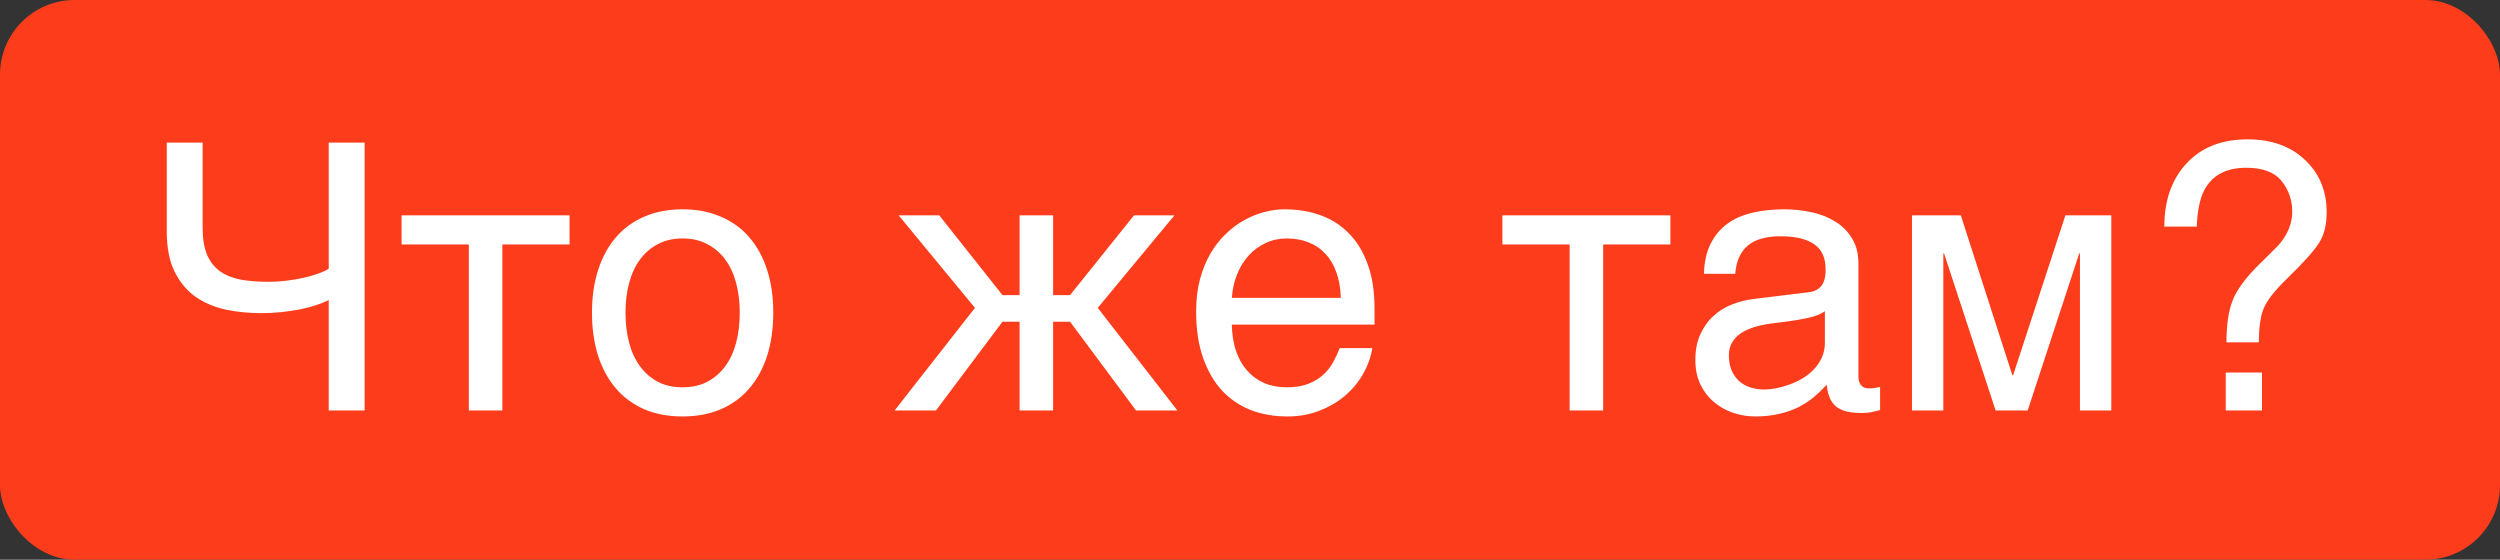
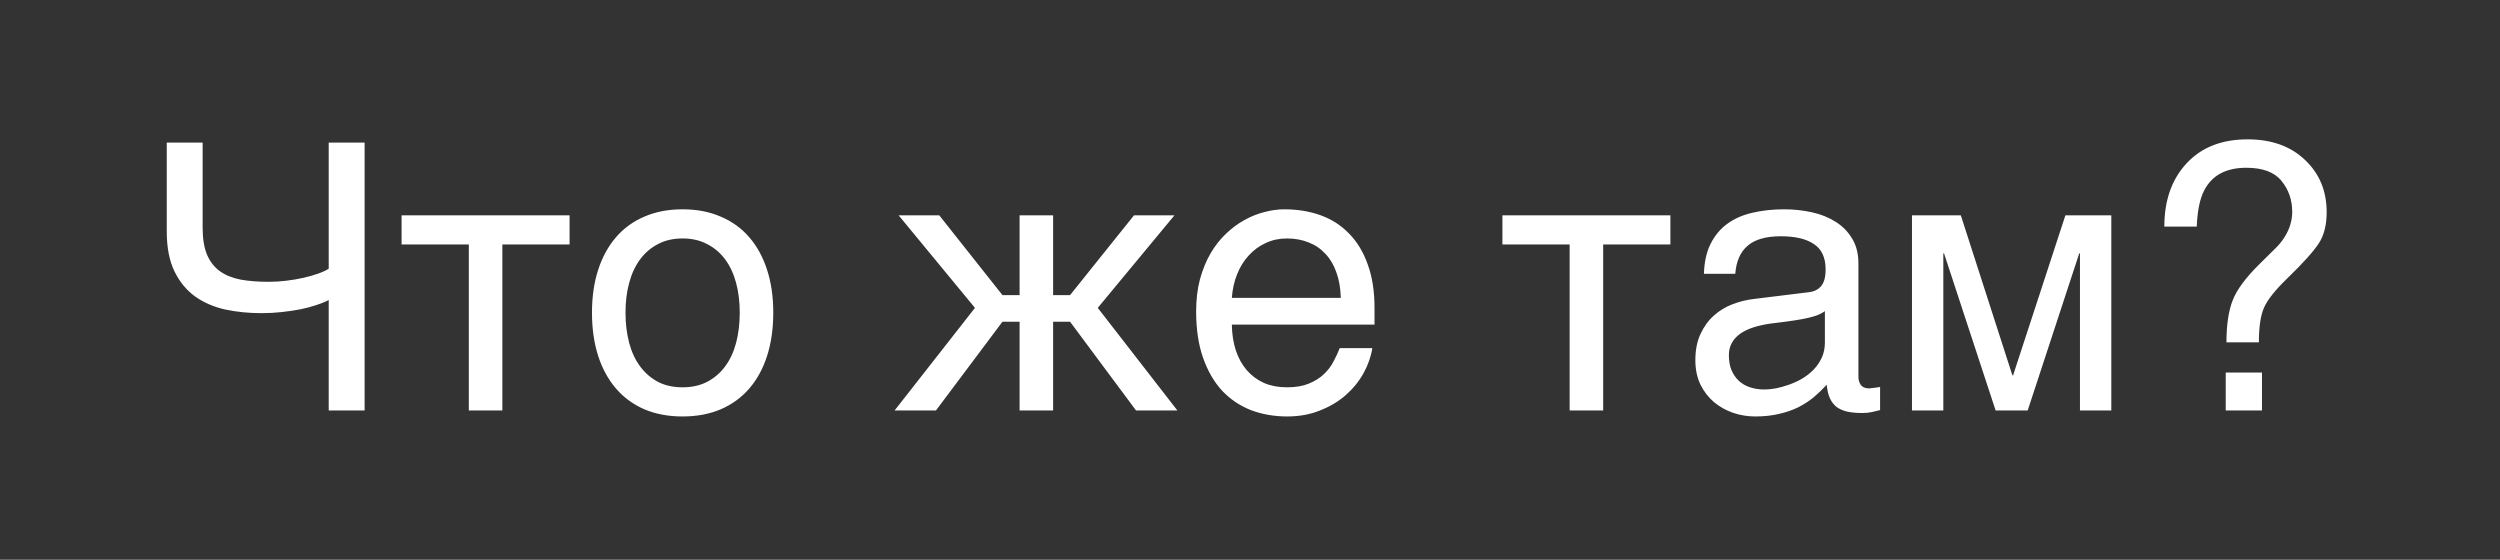
<svg xmlns="http://www.w3.org/2000/svg" width="134" height="30" viewBox="0 0 134 30" fill="none">
  <rect x="0" y="0" width="134" height="30" fill="#333333" stroke="none" />
-   <rect width="134" height="30" rx="4" fill="#FD3C1B" />
-   <path d="M17.619 16.082C17.43 16.18 17.206 16.271 16.945 16.355C16.691 16.44 16.408 16.515 16.096 16.58C15.783 16.639 15.451 16.688 15.1 16.727C14.748 16.766 14.387 16.785 14.016 16.785C13.332 16.785 12.684 16.72 12.072 16.59C11.46 16.453 10.92 16.219 10.451 15.887C9.989 15.548 9.621 15.099 9.348 14.539C9.074 13.973 8.938 13.26 8.938 12.4V7.645H10.861V12.195C10.861 12.788 10.94 13.273 11.096 13.65C11.258 14.028 11.49 14.324 11.789 14.539C12.095 14.754 12.466 14.904 12.902 14.988C13.338 15.066 13.837 15.105 14.396 15.105C14.709 15.105 15.025 15.086 15.344 15.047C15.669 15.008 15.975 14.956 16.262 14.891C16.555 14.825 16.818 14.751 17.053 14.666C17.294 14.581 17.482 14.493 17.619 14.402V7.645H19.543V22H17.619V16.082ZM25.129 13.104H21.525V11.541H30.529V13.104H26.926V22H25.129V13.104ZM39.65 16.756C39.65 16.176 39.585 15.646 39.455 15.164C39.325 14.676 39.13 14.256 38.869 13.904C38.609 13.553 38.286 13.279 37.902 13.084C37.525 12.882 37.085 12.781 36.584 12.781C36.083 12.781 35.643 12.882 35.266 13.084C34.888 13.279 34.569 13.553 34.309 13.904C34.048 14.256 33.853 14.676 33.723 15.164C33.592 15.646 33.527 16.176 33.527 16.756C33.527 17.342 33.592 17.882 33.723 18.377C33.853 18.865 34.048 19.285 34.309 19.637C34.569 19.988 34.888 20.265 35.266 20.467C35.643 20.662 36.083 20.76 36.584 20.76C37.085 20.76 37.525 20.662 37.902 20.467C38.286 20.265 38.609 19.988 38.869 19.637C39.13 19.285 39.325 18.865 39.455 18.377C39.585 17.882 39.65 17.342 39.65 16.756ZM41.447 16.756C41.447 17.615 41.337 18.39 41.115 19.08C40.894 19.764 40.575 20.346 40.158 20.828C39.742 21.31 39.23 21.681 38.625 21.941C38.026 22.195 37.346 22.322 36.584 22.322C35.822 22.322 35.142 22.195 34.543 21.941C33.944 21.681 33.436 21.31 33.02 20.828C32.603 20.346 32.284 19.764 32.062 19.08C31.841 18.39 31.73 17.615 31.73 16.756C31.73 15.909 31.841 15.145 32.062 14.461C32.284 13.777 32.603 13.195 33.02 12.713C33.436 12.231 33.944 11.863 34.543 11.609C35.142 11.349 35.822 11.219 36.584 11.219C37.346 11.219 38.026 11.349 38.625 11.609C39.23 11.863 39.742 12.231 40.158 12.713C40.575 13.195 40.894 13.777 41.115 14.461C41.337 15.145 41.447 15.909 41.447 16.756ZM56.447 15.818H57.355L60.783 11.541H62.951L58.84 16.502L63.107 22H60.891L57.355 17.244H56.447V22H54.65V17.244H53.732L50.168 22H47.951L52.258 16.502L48.166 11.541H50.344L53.732 15.818H54.65V11.541H56.447V15.818ZM73.557 18.66C73.485 19.116 73.329 19.562 73.088 19.998C72.847 20.434 72.531 20.825 72.141 21.17C71.75 21.515 71.288 21.792 70.754 22C70.227 22.215 69.641 22.322 68.996 22.322C68.293 22.322 67.642 22.208 67.043 21.98C66.451 21.746 65.936 21.398 65.5 20.936C65.07 20.467 64.732 19.881 64.484 19.178C64.237 18.475 64.113 17.648 64.113 16.697C64.113 16.059 64.182 15.483 64.318 14.969C64.462 14.448 64.65 13.986 64.885 13.582C65.126 13.172 65.402 12.82 65.715 12.527C66.027 12.228 66.356 11.984 66.701 11.795C67.053 11.6 67.411 11.456 67.775 11.365C68.14 11.268 68.492 11.219 68.83 11.219C69.546 11.219 70.201 11.326 70.793 11.541C71.385 11.756 71.893 12.085 72.316 12.527C72.746 12.963 73.078 13.514 73.312 14.178C73.553 14.835 73.674 15.61 73.674 16.502V17.4H66.027C66.034 17.908 66.106 18.37 66.242 18.787C66.379 19.197 66.574 19.549 66.828 19.842C67.082 20.135 67.388 20.363 67.746 20.525C68.111 20.682 68.521 20.76 68.977 20.76C69.439 20.76 69.829 20.695 70.148 20.564C70.467 20.434 70.734 20.268 70.949 20.066C71.164 19.865 71.337 19.64 71.467 19.393C71.603 19.145 71.717 18.901 71.809 18.66H73.557ZM71.867 15.965C71.854 15.457 71.776 15.005 71.633 14.607C71.496 14.21 71.301 13.878 71.047 13.611C70.799 13.338 70.5 13.133 70.148 12.996C69.797 12.853 69.406 12.781 68.977 12.781C68.566 12.781 68.189 12.863 67.844 13.025C67.499 13.182 67.196 13.403 66.936 13.69C66.675 13.969 66.467 14.305 66.311 14.695C66.154 15.079 66.06 15.503 66.027 15.965H71.867ZM84.133 13.104H80.529V11.541H89.533V13.104H85.93V22H84.133V13.104ZM91.33 14.676C91.35 14.038 91.47 13.501 91.691 13.065C91.913 12.622 92.212 12.264 92.59 11.99C92.967 11.717 93.413 11.521 93.928 11.404C94.449 11.281 95.015 11.219 95.627 11.219C96.135 11.219 96.626 11.271 97.102 11.375C97.583 11.479 98.01 11.648 98.381 11.883C98.752 12.111 99.048 12.41 99.269 12.781C99.497 13.146 99.611 13.592 99.611 14.119V20.203C99.611 20.372 99.657 20.519 99.748 20.643C99.839 20.76 99.986 20.818 100.188 20.818C100.279 20.818 100.373 20.812 100.471 20.799C100.568 20.779 100.669 20.76 100.773 20.74V21.98C100.624 22.02 100.474 22.055 100.324 22.088C100.181 22.12 100.008 22.137 99.807 22.137C99.494 22.137 99.224 22.111 98.996 22.059C98.775 22.006 98.586 21.922 98.43 21.805C98.28 21.681 98.163 21.525 98.078 21.336C97.993 21.141 97.938 20.903 97.912 20.623C97.691 20.864 97.456 21.088 97.209 21.297C96.962 21.499 96.685 21.678 96.379 21.834C96.073 21.984 95.731 22.101 95.353 22.186C94.976 22.277 94.549 22.322 94.074 22.322C93.671 22.322 93.277 22.257 92.893 22.127C92.515 21.997 92.173 21.805 91.867 21.551C91.568 21.297 91.327 20.984 91.144 20.613C90.962 20.236 90.871 19.799 90.871 19.305C90.871 18.764 90.962 18.299 91.144 17.908C91.327 17.511 91.564 17.182 91.857 16.922C92.15 16.655 92.486 16.45 92.863 16.307C93.241 16.163 93.625 16.069 94.016 16.023L96.955 15.662C97.235 15.63 97.453 15.522 97.609 15.34C97.772 15.151 97.853 14.852 97.853 14.441C97.853 13.81 97.645 13.357 97.228 13.084C96.818 12.804 96.226 12.664 95.451 12.664C94.657 12.664 94.064 12.833 93.674 13.172C93.283 13.504 93.062 14.005 93.01 14.676H91.33ZM97.814 16.678C97.671 16.782 97.492 16.87 97.277 16.941C97.069 17.006 96.838 17.062 96.584 17.107C96.33 17.153 96.06 17.195 95.773 17.234C95.487 17.267 95.201 17.303 94.914 17.342C94.588 17.387 94.289 17.453 94.016 17.537C93.742 17.622 93.505 17.732 93.303 17.869C93.101 18.006 92.945 18.172 92.834 18.367C92.723 18.556 92.668 18.781 92.668 19.041C92.668 19.34 92.713 19.604 92.805 19.832C92.902 20.06 93.033 20.252 93.195 20.408C93.365 20.564 93.566 20.682 93.801 20.76C94.035 20.838 94.292 20.877 94.572 20.877C94.748 20.877 94.95 20.857 95.178 20.818C95.406 20.773 95.64 20.708 95.881 20.623C96.122 20.538 96.356 20.431 96.584 20.301C96.818 20.164 97.027 20.001 97.209 19.812C97.391 19.624 97.538 19.409 97.648 19.168C97.759 18.927 97.814 18.657 97.814 18.357V16.678ZM102.482 11.541H105.1L107.863 20.115H107.902L110.705 11.541H113.166V22H111.486V13.582H111.447L108.684 22H106.965L104.201 13.582H104.162V22H102.482V11.541ZM119.299 19.969H121.242V22H119.299V19.969ZM116.008 12.146C116.008 10.74 116.405 9.611 117.199 8.758C117.993 7.898 119.084 7.469 120.471 7.469C121.753 7.469 122.779 7.837 123.547 8.572C124.322 9.301 124.709 10.236 124.709 11.375C124.709 12.065 124.566 12.625 124.279 13.055C123.999 13.484 123.43 14.116 122.57 14.949C121.945 15.555 121.538 16.069 121.35 16.492C121.167 16.909 121.076 17.527 121.076 18.348H119.338C119.338 17.417 119.449 16.668 119.67 16.102C119.891 15.529 120.376 14.874 121.125 14.139L121.906 13.367C122.141 13.146 122.329 12.915 122.473 12.674C122.733 12.251 122.863 11.811 122.863 11.355C122.863 10.717 122.671 10.164 122.287 9.695C121.91 9.227 121.281 8.992 120.402 8.992C119.315 8.992 118.563 9.396 118.146 10.203C117.912 10.652 117.779 11.3 117.746 12.146H116.008Z" fill="white" />
+   <path d="M17.619 16.082C17.43 16.18 17.206 16.271 16.945 16.355C16.691 16.44 16.408 16.515 16.096 16.58C15.783 16.639 15.451 16.688 15.1 16.727C14.748 16.766 14.387 16.785 14.016 16.785C13.332 16.785 12.684 16.72 12.072 16.59C11.46 16.453 10.92 16.219 10.451 15.887C9.989 15.548 9.621 15.099 9.348 14.539C9.074 13.973 8.938 13.26 8.938 12.4V7.645H10.861V12.195C10.861 12.788 10.94 13.273 11.096 13.65C11.258 14.028 11.49 14.324 11.789 14.539C12.095 14.754 12.466 14.904 12.902 14.988C13.338 15.066 13.837 15.105 14.396 15.105C14.709 15.105 15.025 15.086 15.344 15.047C15.669 15.008 15.975 14.956 16.262 14.891C16.555 14.825 16.818 14.751 17.053 14.666C17.294 14.581 17.482 14.493 17.619 14.402V7.645H19.543V22H17.619V16.082ZM25.129 13.104H21.525V11.541H30.529V13.104H26.926V22H25.129V13.104ZM39.65 16.756C39.65 16.176 39.585 15.646 39.455 15.164C39.325 14.676 39.13 14.256 38.869 13.904C38.609 13.553 38.286 13.279 37.902 13.084C37.525 12.882 37.085 12.781 36.584 12.781C36.083 12.781 35.643 12.882 35.266 13.084C34.888 13.279 34.569 13.553 34.309 13.904C34.048 14.256 33.853 14.676 33.723 15.164C33.592 15.646 33.527 16.176 33.527 16.756C33.527 17.342 33.592 17.882 33.723 18.377C33.853 18.865 34.048 19.285 34.309 19.637C34.569 19.988 34.888 20.265 35.266 20.467C35.643 20.662 36.083 20.76 36.584 20.76C37.085 20.76 37.525 20.662 37.902 20.467C38.286 20.265 38.609 19.988 38.869 19.637C39.13 19.285 39.325 18.865 39.455 18.377C39.585 17.882 39.65 17.342 39.65 16.756ZM41.447 16.756C41.447 17.615 41.337 18.39 41.115 19.08C40.894 19.764 40.575 20.346 40.158 20.828C39.742 21.31 39.23 21.681 38.625 21.941C38.026 22.195 37.346 22.322 36.584 22.322C35.822 22.322 35.142 22.195 34.543 21.941C33.944 21.681 33.436 21.31 33.02 20.828C32.603 20.346 32.284 19.764 32.062 19.08C31.841 18.39 31.73 17.615 31.73 16.756C31.73 15.909 31.841 15.145 32.062 14.461C32.284 13.777 32.603 13.195 33.02 12.713C33.436 12.231 33.944 11.863 34.543 11.609C35.142 11.349 35.822 11.219 36.584 11.219C37.346 11.219 38.026 11.349 38.625 11.609C39.23 11.863 39.742 12.231 40.158 12.713C40.575 13.195 40.894 13.777 41.115 14.461C41.337 15.145 41.447 15.909 41.447 16.756ZM56.447 15.818H57.355L60.783 11.541H62.951L58.84 16.502L63.107 22H60.891L57.355 17.244H56.447V22H54.65V17.244H53.732L50.168 22H47.951L52.258 16.502L48.166 11.541H50.344L53.732 15.818H54.65V11.541H56.447V15.818ZM73.557 18.66C73.485 19.116 73.329 19.562 73.088 19.998C72.847 20.434 72.531 20.825 72.141 21.17C71.75 21.515 71.288 21.792 70.754 22C70.227 22.215 69.641 22.322 68.996 22.322C68.293 22.322 67.642 22.208 67.043 21.98C66.451 21.746 65.936 21.398 65.5 20.936C65.07 20.467 64.732 19.881 64.484 19.178C64.237 18.475 64.113 17.648 64.113 16.697C64.113 16.059 64.182 15.483 64.318 14.969C64.462 14.448 64.65 13.986 64.885 13.582C65.126 13.172 65.402 12.82 65.715 12.527C66.027 12.228 66.356 11.984 66.701 11.795C67.053 11.6 67.411 11.456 67.775 11.365C68.14 11.268 68.492 11.219 68.83 11.219C69.546 11.219 70.201 11.326 70.793 11.541C71.385 11.756 71.893 12.085 72.316 12.527C72.746 12.963 73.078 13.514 73.312 14.178C73.553 14.835 73.674 15.61 73.674 16.502V17.4H66.027C66.034 17.908 66.106 18.37 66.242 18.787C66.379 19.197 66.574 19.549 66.828 19.842C67.082 20.135 67.388 20.363 67.746 20.525C68.111 20.682 68.521 20.76 68.977 20.76C69.439 20.76 69.829 20.695 70.148 20.564C70.467 20.434 70.734 20.268 70.949 20.066C71.164 19.865 71.337 19.64 71.467 19.393C71.603 19.145 71.717 18.901 71.809 18.66H73.557ZM71.867 15.965C71.854 15.457 71.776 15.005 71.633 14.607C71.496 14.21 71.301 13.878 71.047 13.611C70.799 13.338 70.5 13.133 70.148 12.996C69.797 12.853 69.406 12.781 68.977 12.781C68.566 12.781 68.189 12.863 67.844 13.025C67.499 13.182 67.196 13.403 66.936 13.69C66.675 13.969 66.467 14.305 66.311 14.695C66.154 15.079 66.06 15.503 66.027 15.965H71.867ZM84.133 13.104H80.529V11.541H89.533V13.104H85.93V22H84.133V13.104ZM91.33 14.676C91.35 14.038 91.47 13.501 91.691 13.065C91.913 12.622 92.212 12.264 92.59 11.99C92.967 11.717 93.413 11.521 93.928 11.404C94.449 11.281 95.015 11.219 95.627 11.219C96.135 11.219 96.626 11.271 97.102 11.375C97.583 11.479 98.01 11.648 98.381 11.883C98.752 12.111 99.048 12.41 99.269 12.781C99.497 13.146 99.611 13.592 99.611 14.119V20.203C99.611 20.372 99.657 20.519 99.748 20.643C99.839 20.76 99.986 20.818 100.188 20.818C100.568 20.779 100.669 20.76 100.773 20.74V21.98C100.624 22.02 100.474 22.055 100.324 22.088C100.181 22.12 100.008 22.137 99.807 22.137C99.494 22.137 99.224 22.111 98.996 22.059C98.775 22.006 98.586 21.922 98.43 21.805C98.28 21.681 98.163 21.525 98.078 21.336C97.993 21.141 97.938 20.903 97.912 20.623C97.691 20.864 97.456 21.088 97.209 21.297C96.962 21.499 96.685 21.678 96.379 21.834C96.073 21.984 95.731 22.101 95.353 22.186C94.976 22.277 94.549 22.322 94.074 22.322C93.671 22.322 93.277 22.257 92.893 22.127C92.515 21.997 92.173 21.805 91.867 21.551C91.568 21.297 91.327 20.984 91.144 20.613C90.962 20.236 90.871 19.799 90.871 19.305C90.871 18.764 90.962 18.299 91.144 17.908C91.327 17.511 91.564 17.182 91.857 16.922C92.15 16.655 92.486 16.45 92.863 16.307C93.241 16.163 93.625 16.069 94.016 16.023L96.955 15.662C97.235 15.63 97.453 15.522 97.609 15.34C97.772 15.151 97.853 14.852 97.853 14.441C97.853 13.81 97.645 13.357 97.228 13.084C96.818 12.804 96.226 12.664 95.451 12.664C94.657 12.664 94.064 12.833 93.674 13.172C93.283 13.504 93.062 14.005 93.01 14.676H91.33ZM97.814 16.678C97.671 16.782 97.492 16.87 97.277 16.941C97.069 17.006 96.838 17.062 96.584 17.107C96.33 17.153 96.06 17.195 95.773 17.234C95.487 17.267 95.201 17.303 94.914 17.342C94.588 17.387 94.289 17.453 94.016 17.537C93.742 17.622 93.505 17.732 93.303 17.869C93.101 18.006 92.945 18.172 92.834 18.367C92.723 18.556 92.668 18.781 92.668 19.041C92.668 19.34 92.713 19.604 92.805 19.832C92.902 20.06 93.033 20.252 93.195 20.408C93.365 20.564 93.566 20.682 93.801 20.76C94.035 20.838 94.292 20.877 94.572 20.877C94.748 20.877 94.95 20.857 95.178 20.818C95.406 20.773 95.64 20.708 95.881 20.623C96.122 20.538 96.356 20.431 96.584 20.301C96.818 20.164 97.027 20.001 97.209 19.812C97.391 19.624 97.538 19.409 97.648 19.168C97.759 18.927 97.814 18.657 97.814 18.357V16.678ZM102.482 11.541H105.1L107.863 20.115H107.902L110.705 11.541H113.166V22H111.486V13.582H111.447L108.684 22H106.965L104.201 13.582H104.162V22H102.482V11.541ZM119.299 19.969H121.242V22H119.299V19.969ZM116.008 12.146C116.008 10.74 116.405 9.611 117.199 8.758C117.993 7.898 119.084 7.469 120.471 7.469C121.753 7.469 122.779 7.837 123.547 8.572C124.322 9.301 124.709 10.236 124.709 11.375C124.709 12.065 124.566 12.625 124.279 13.055C123.999 13.484 123.43 14.116 122.57 14.949C121.945 15.555 121.538 16.069 121.35 16.492C121.167 16.909 121.076 17.527 121.076 18.348H119.338C119.338 17.417 119.449 16.668 119.67 16.102C119.891 15.529 120.376 14.874 121.125 14.139L121.906 13.367C122.141 13.146 122.329 12.915 122.473 12.674C122.733 12.251 122.863 11.811 122.863 11.355C122.863 10.717 122.671 10.164 122.287 9.695C121.91 9.227 121.281 8.992 120.402 8.992C119.315 8.992 118.563 9.396 118.146 10.203C117.912 10.652 117.779 11.3 117.746 12.146H116.008Z" fill="white" />
</svg>